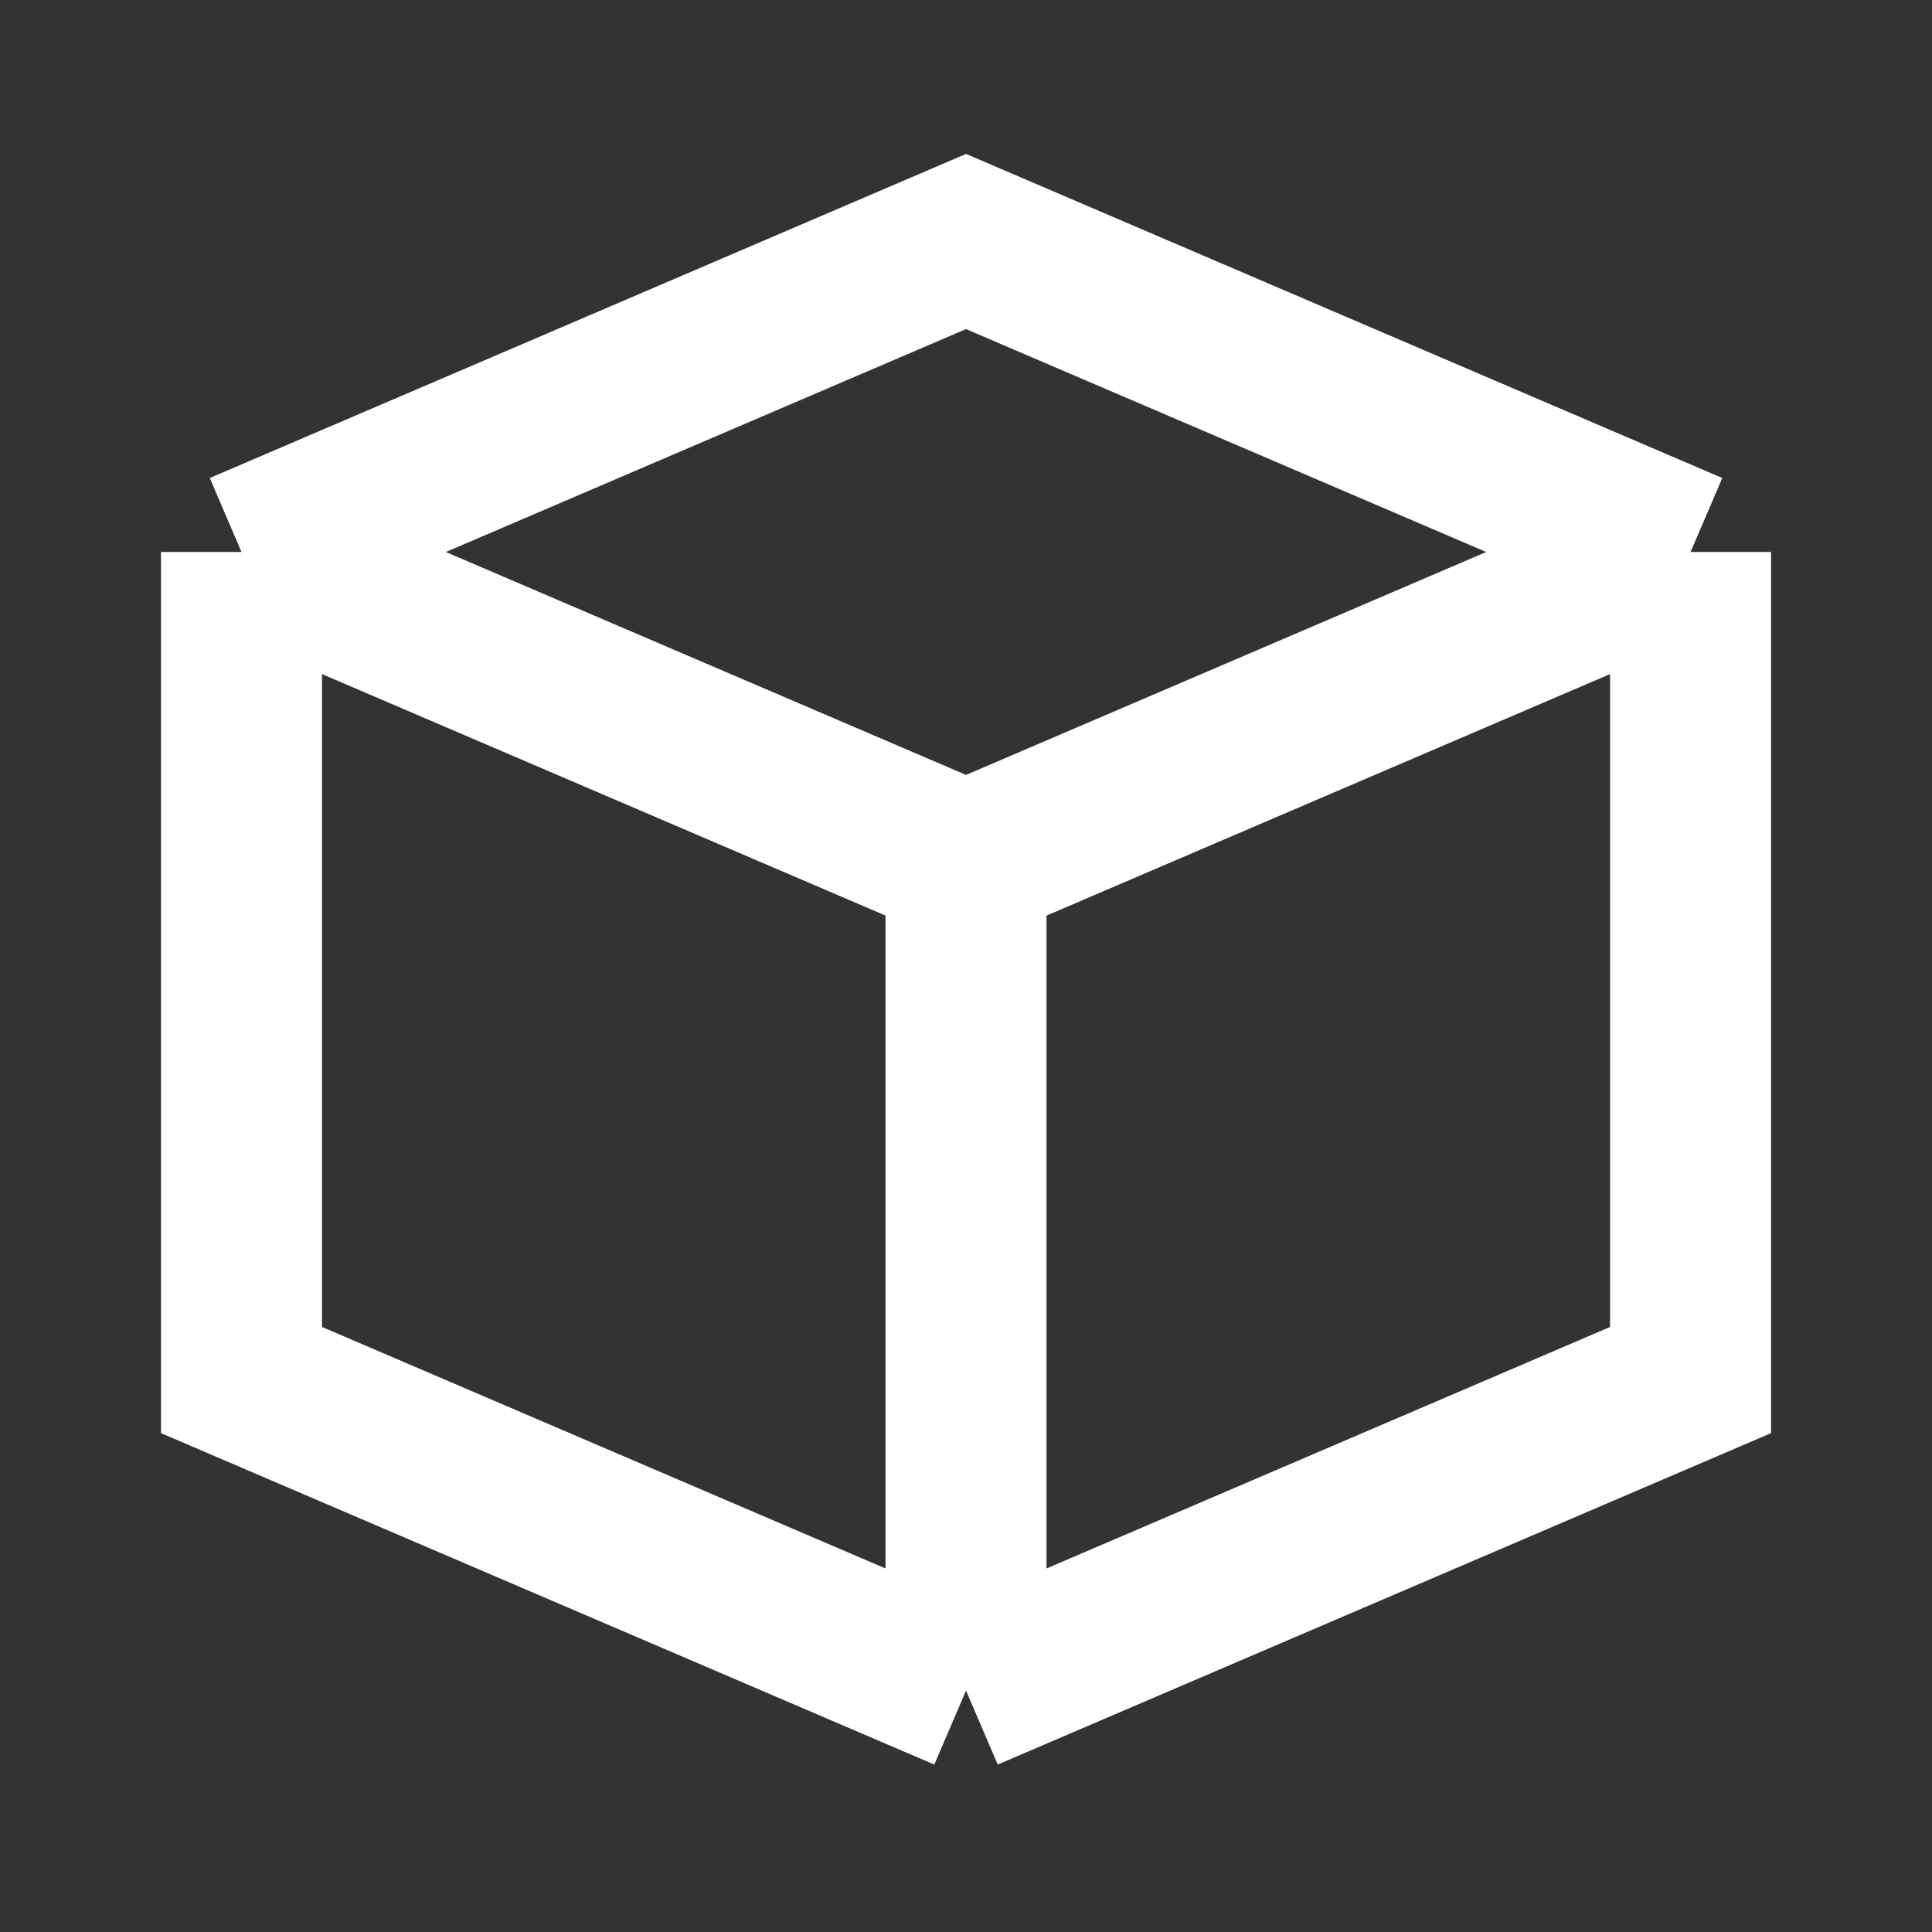
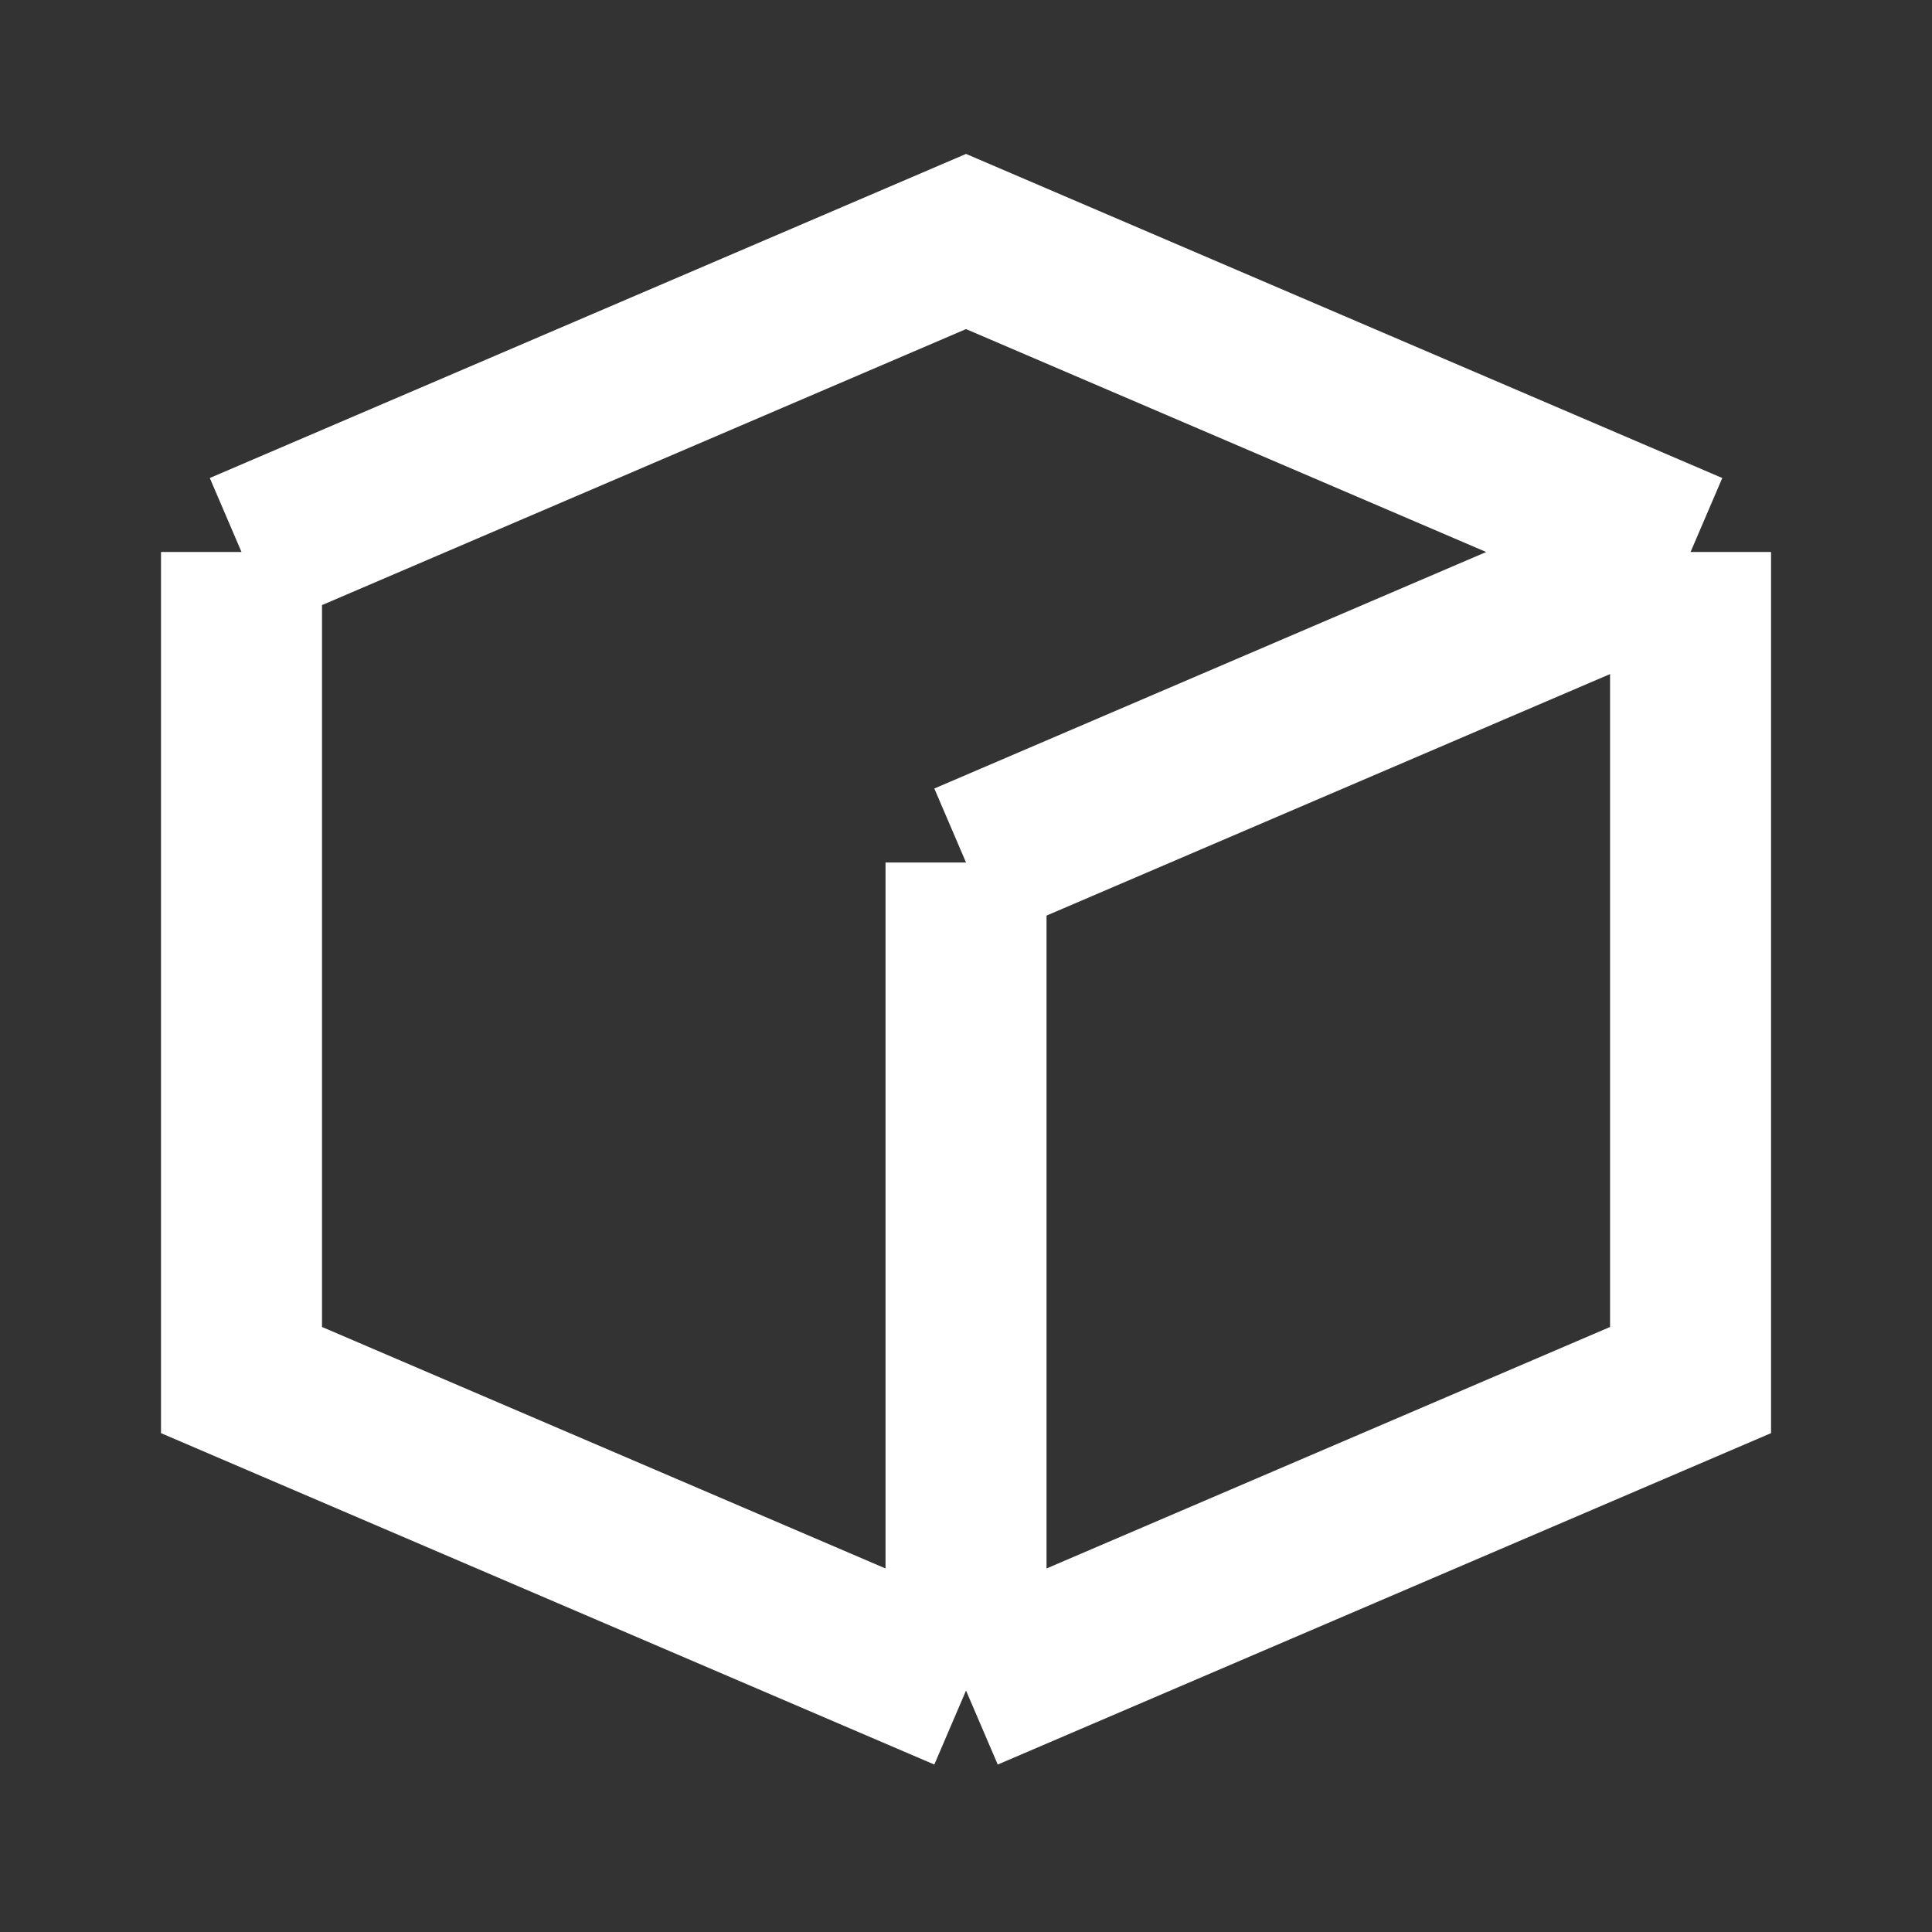
<svg xmlns="http://www.w3.org/2000/svg" width="24" height="24" viewBox="0,0,256,256">
  <rect x="0" y="0" width="256" height="256" fill="#333333" stroke="none" />
  <g fill="none" fill-rule="nonzero" stroke="#ffffff" stroke-width="2" stroke-linecap="butt" stroke-linejoin="miter" stroke-miterlimit="10" stroke-dasharray="" stroke-dashoffset="0" font-family="none" font-weight="none" font-size="none" text-anchor="none" style="mix-blend-mode: normal">
    <g transform="scale(10.667,10.667)">
-       <path d="M12,21l9,-3.857v-10.286M12,21l-9,-3.857v-10.286M12,21v-10.286M21,6.857l-9,-3.857l-9,3.857M21,6.857l-9,3.857M3,6.857l9,3.857" />
+       <path d="M12,21l9,-3.857v-10.286M12,21l-9,-3.857v-10.286M12,21v-10.286M21,6.857l-9,-3.857l-9,3.857M21,6.857l-9,3.857M3,6.857" />
    </g>
  </g>
</svg>